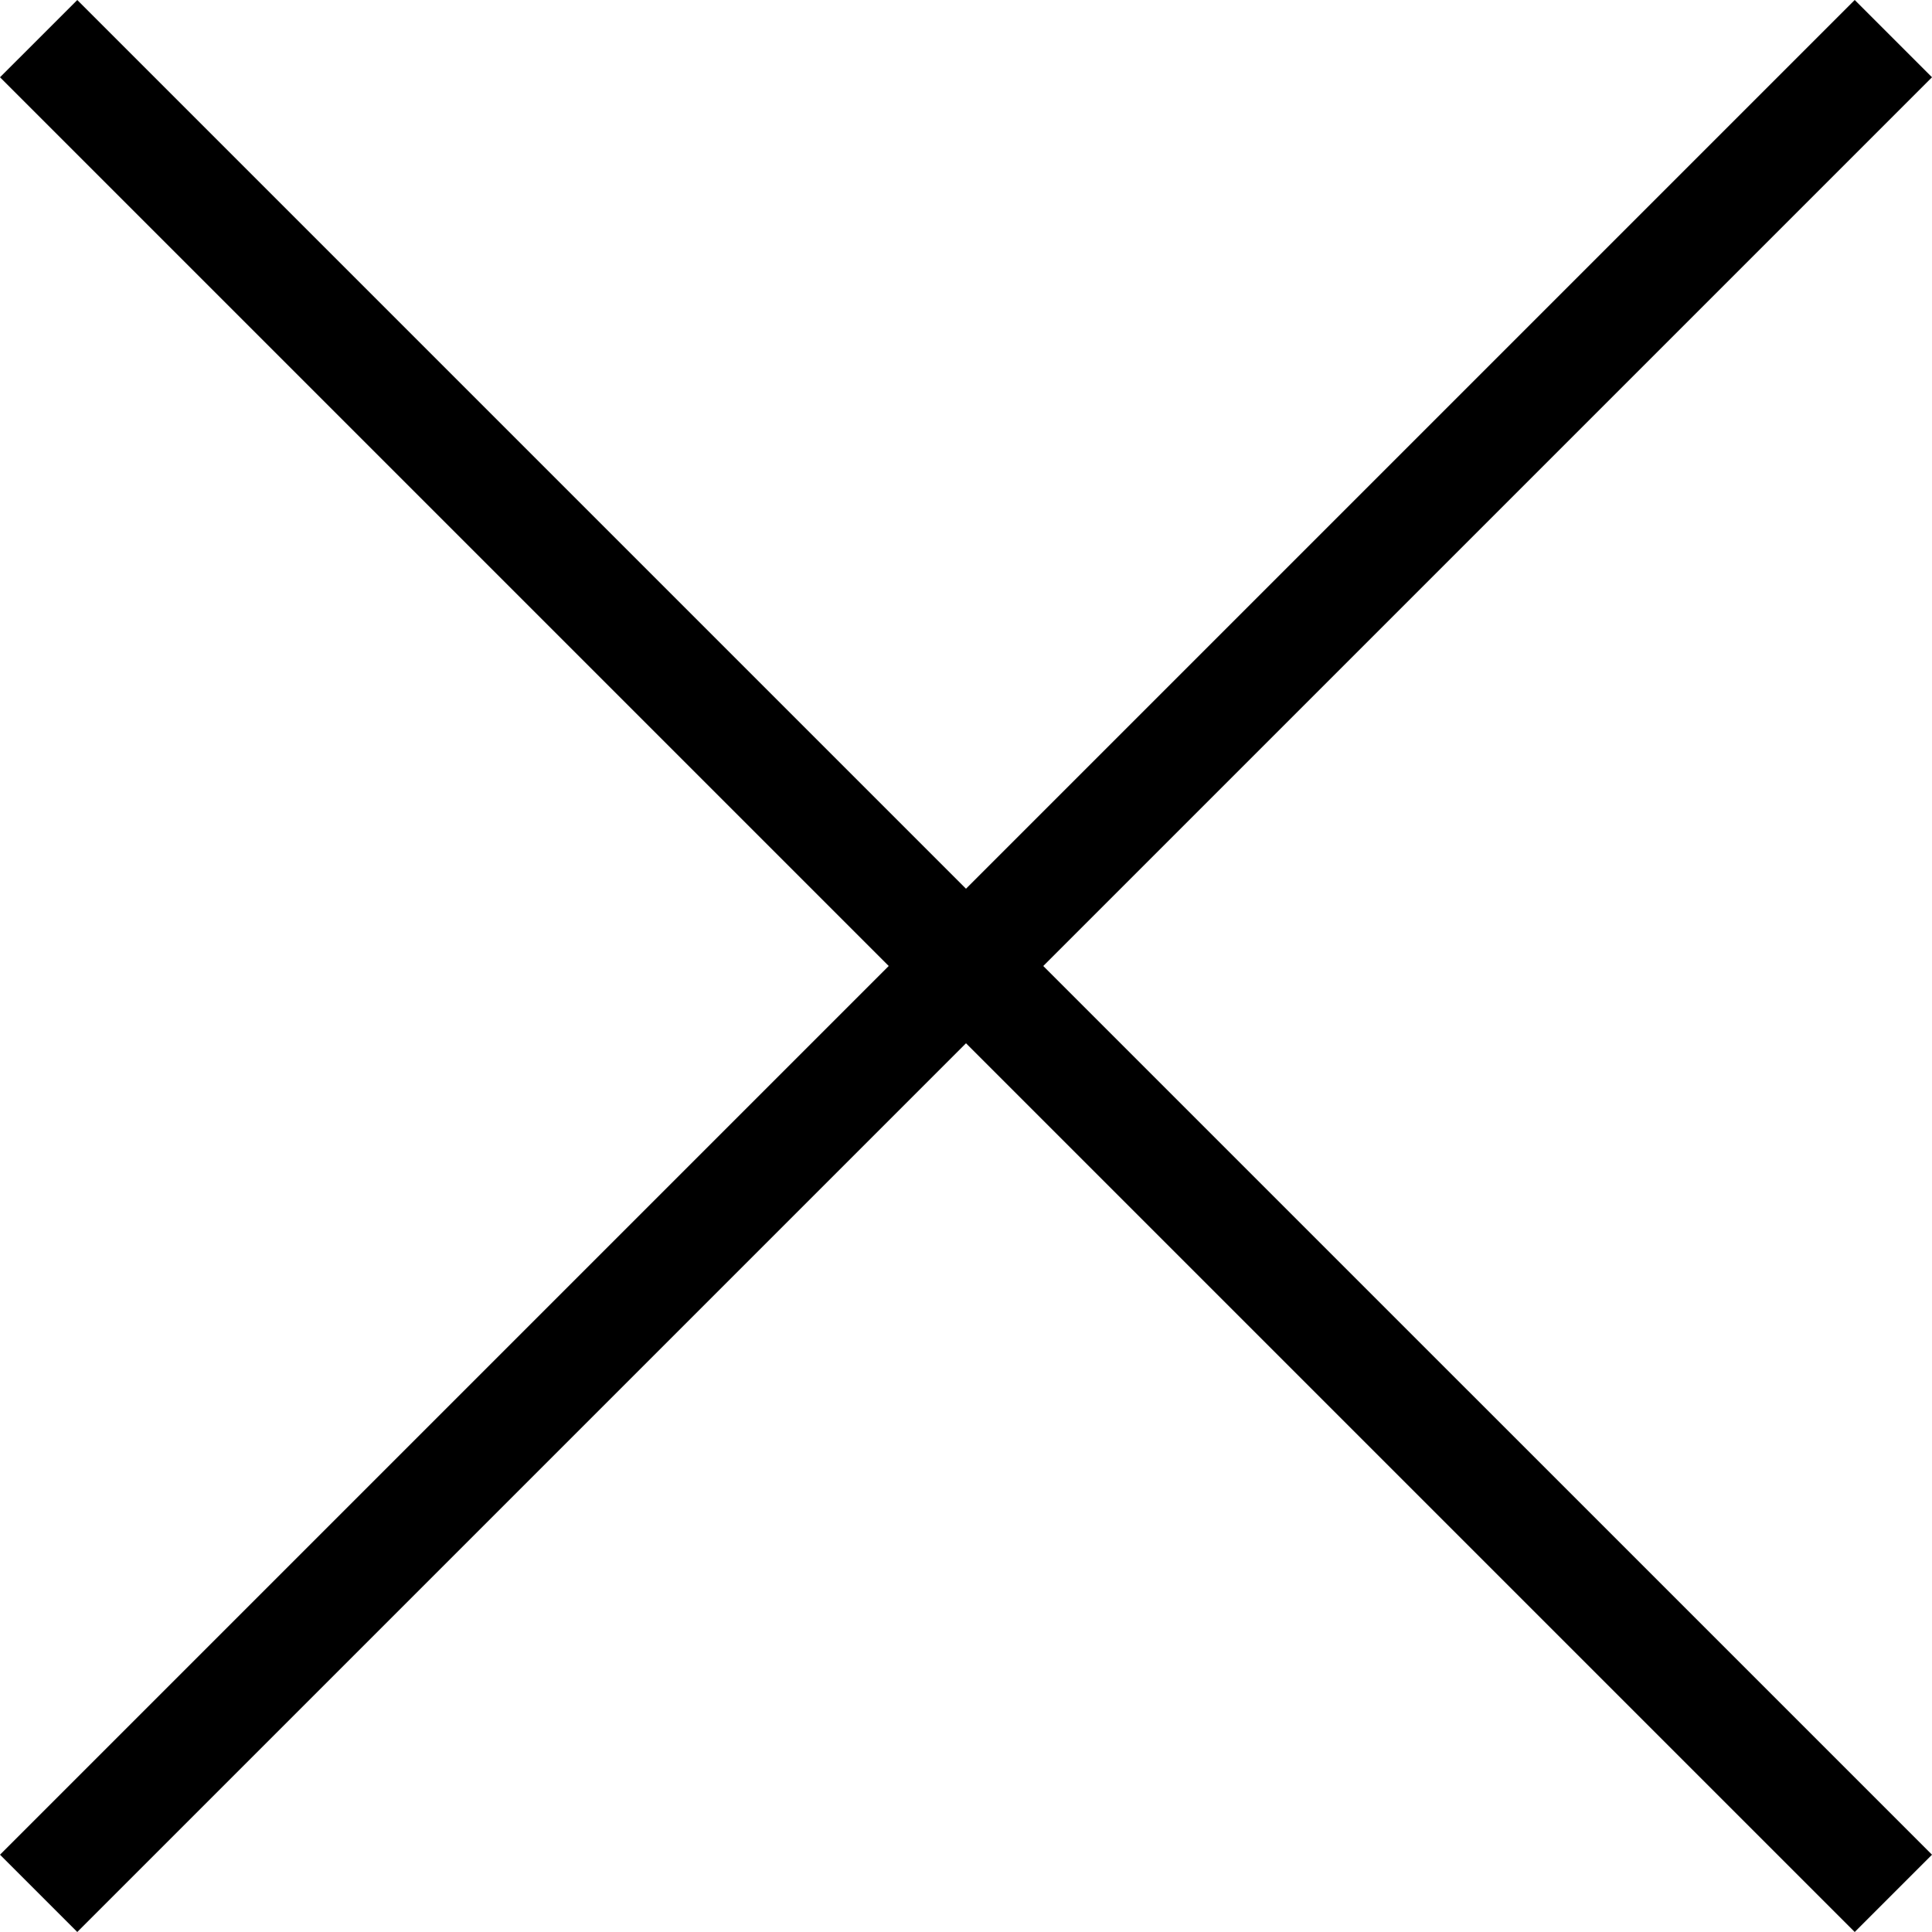
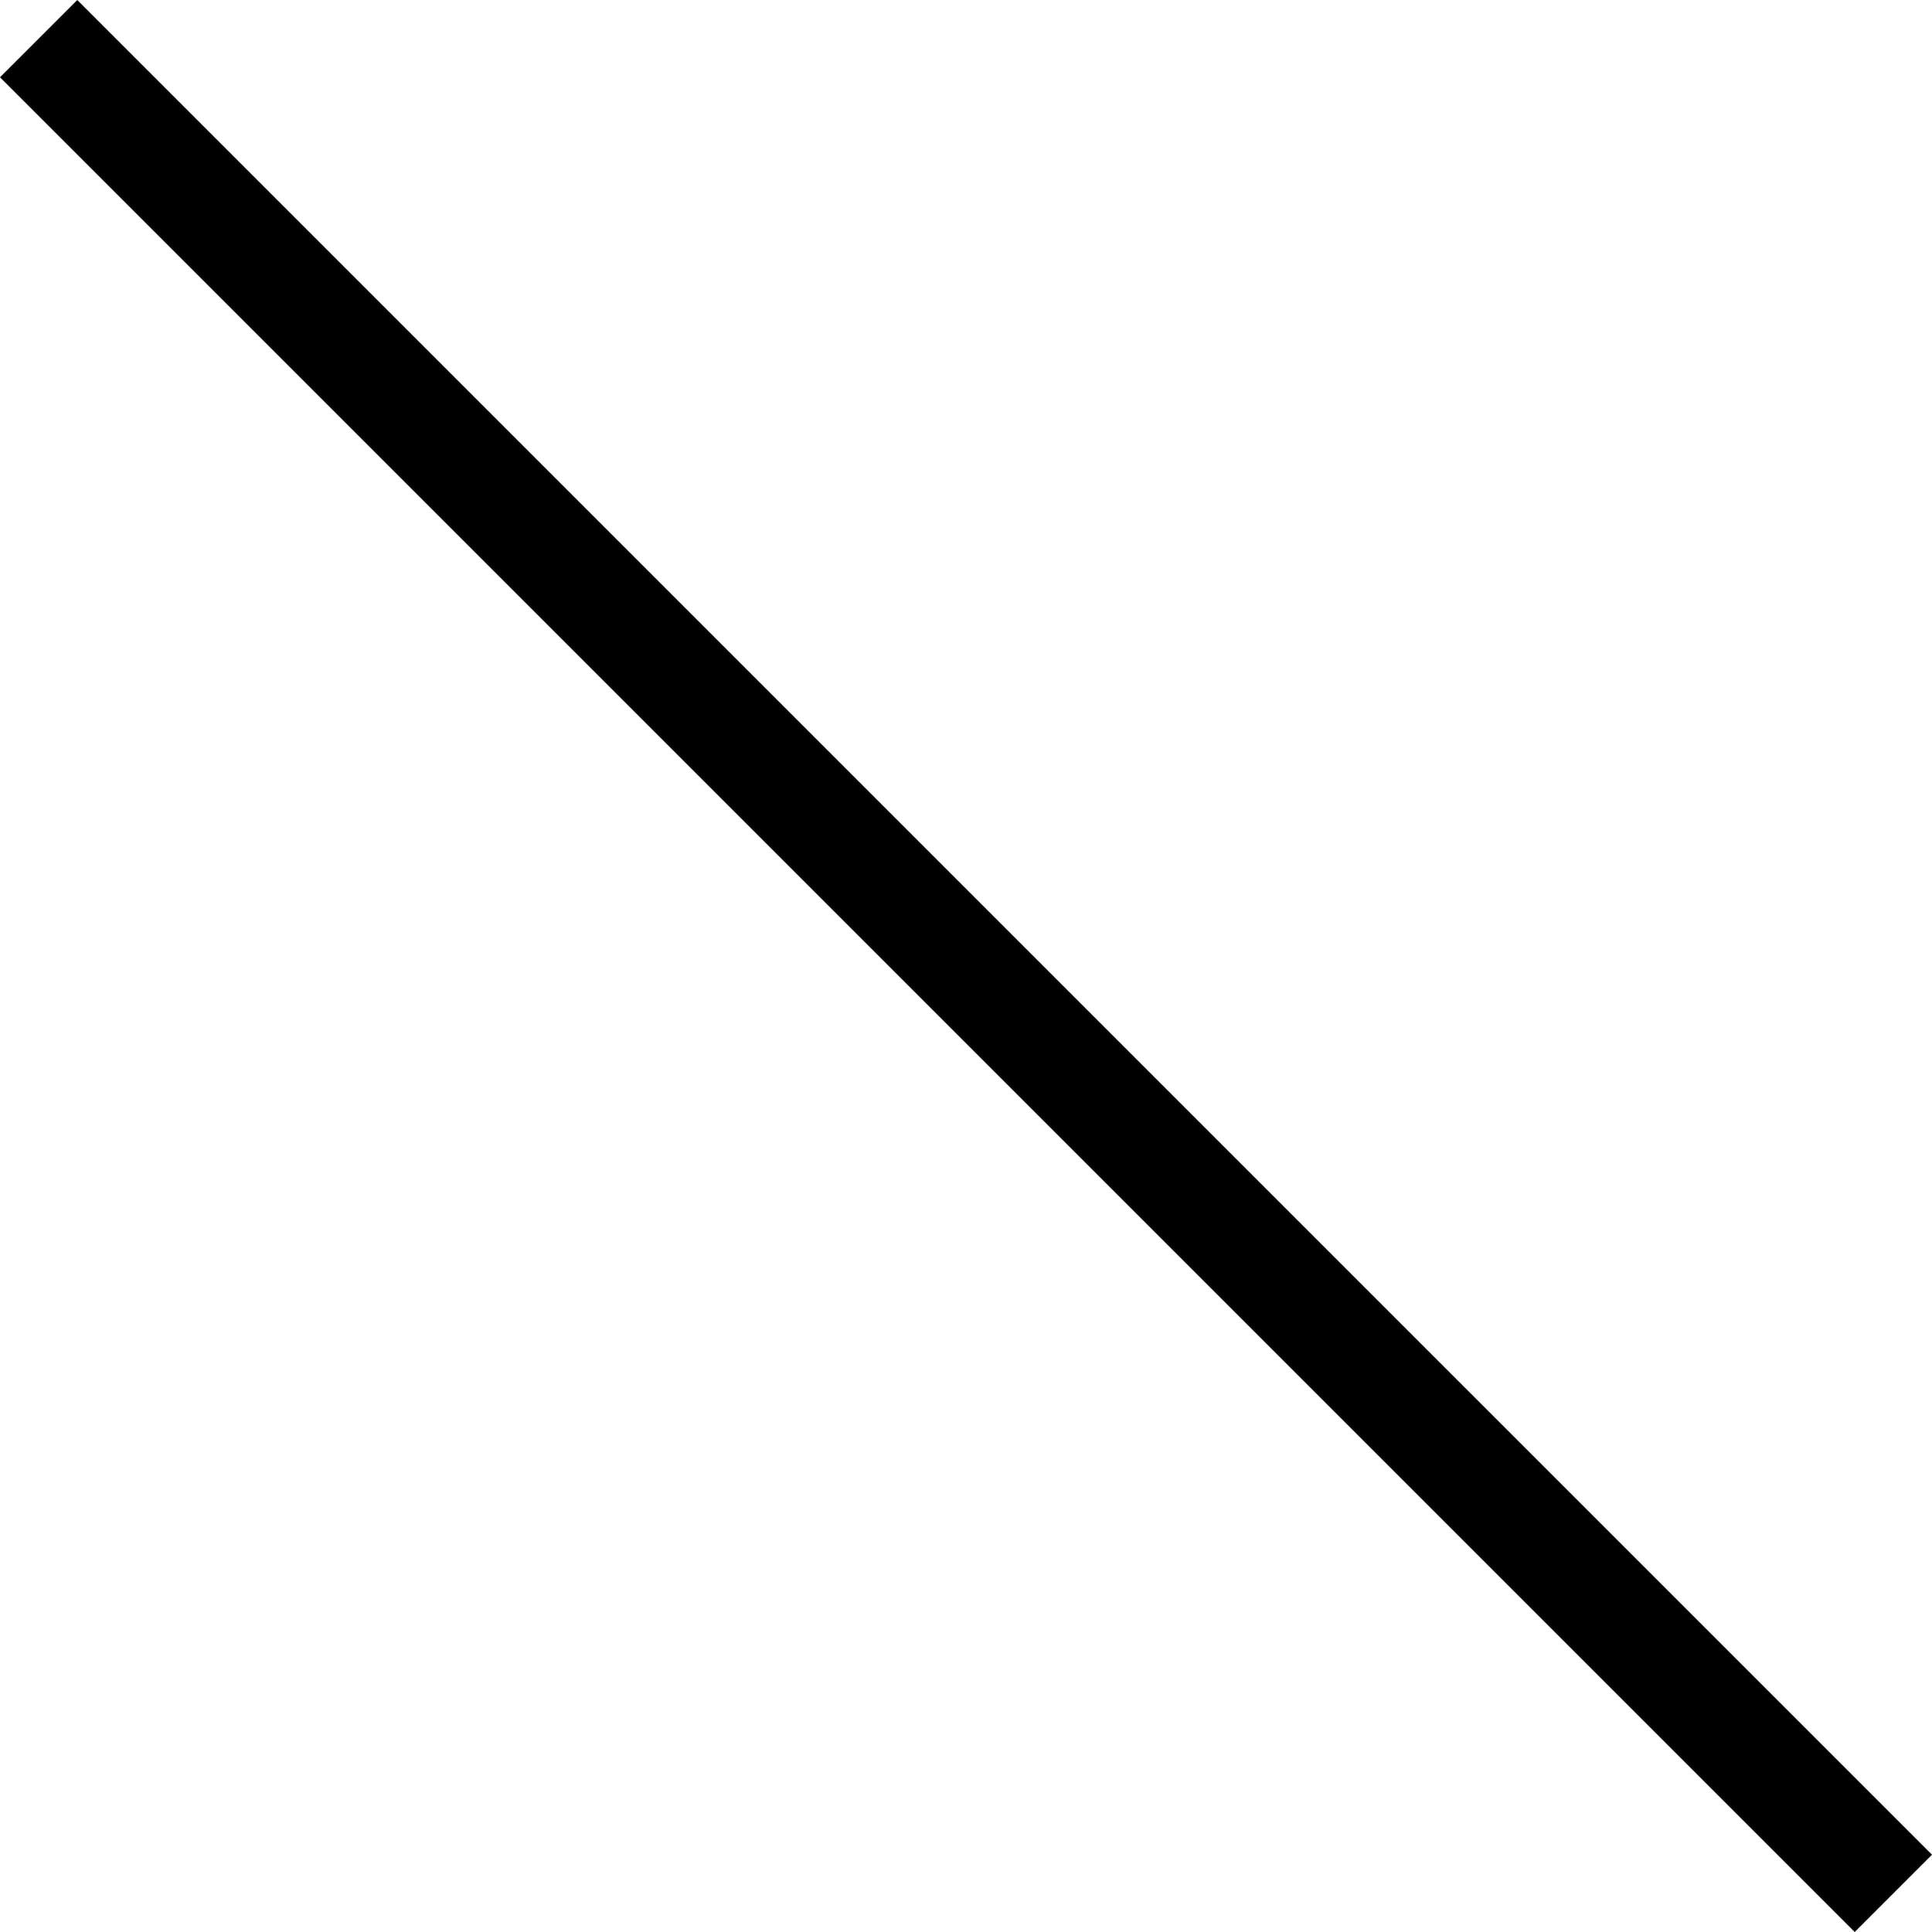
<svg xmlns="http://www.w3.org/2000/svg" width="28" height="28" viewBox="0 0 28 28" fill="none">
-   <path d="M0 1.12L1.12 6.93904e-05L28 26.88L26.88 28L0 1.12Z" fill="black" />
-   <path d="M1.12 28L0 26.88L26.88 0L28 1.12L1.12 28Z" fill="black" />
+   <path d="M0 1.12L1.12 6.93904e-05L28 26.88L26.88 28L0 1.12" fill="black" />
</svg>